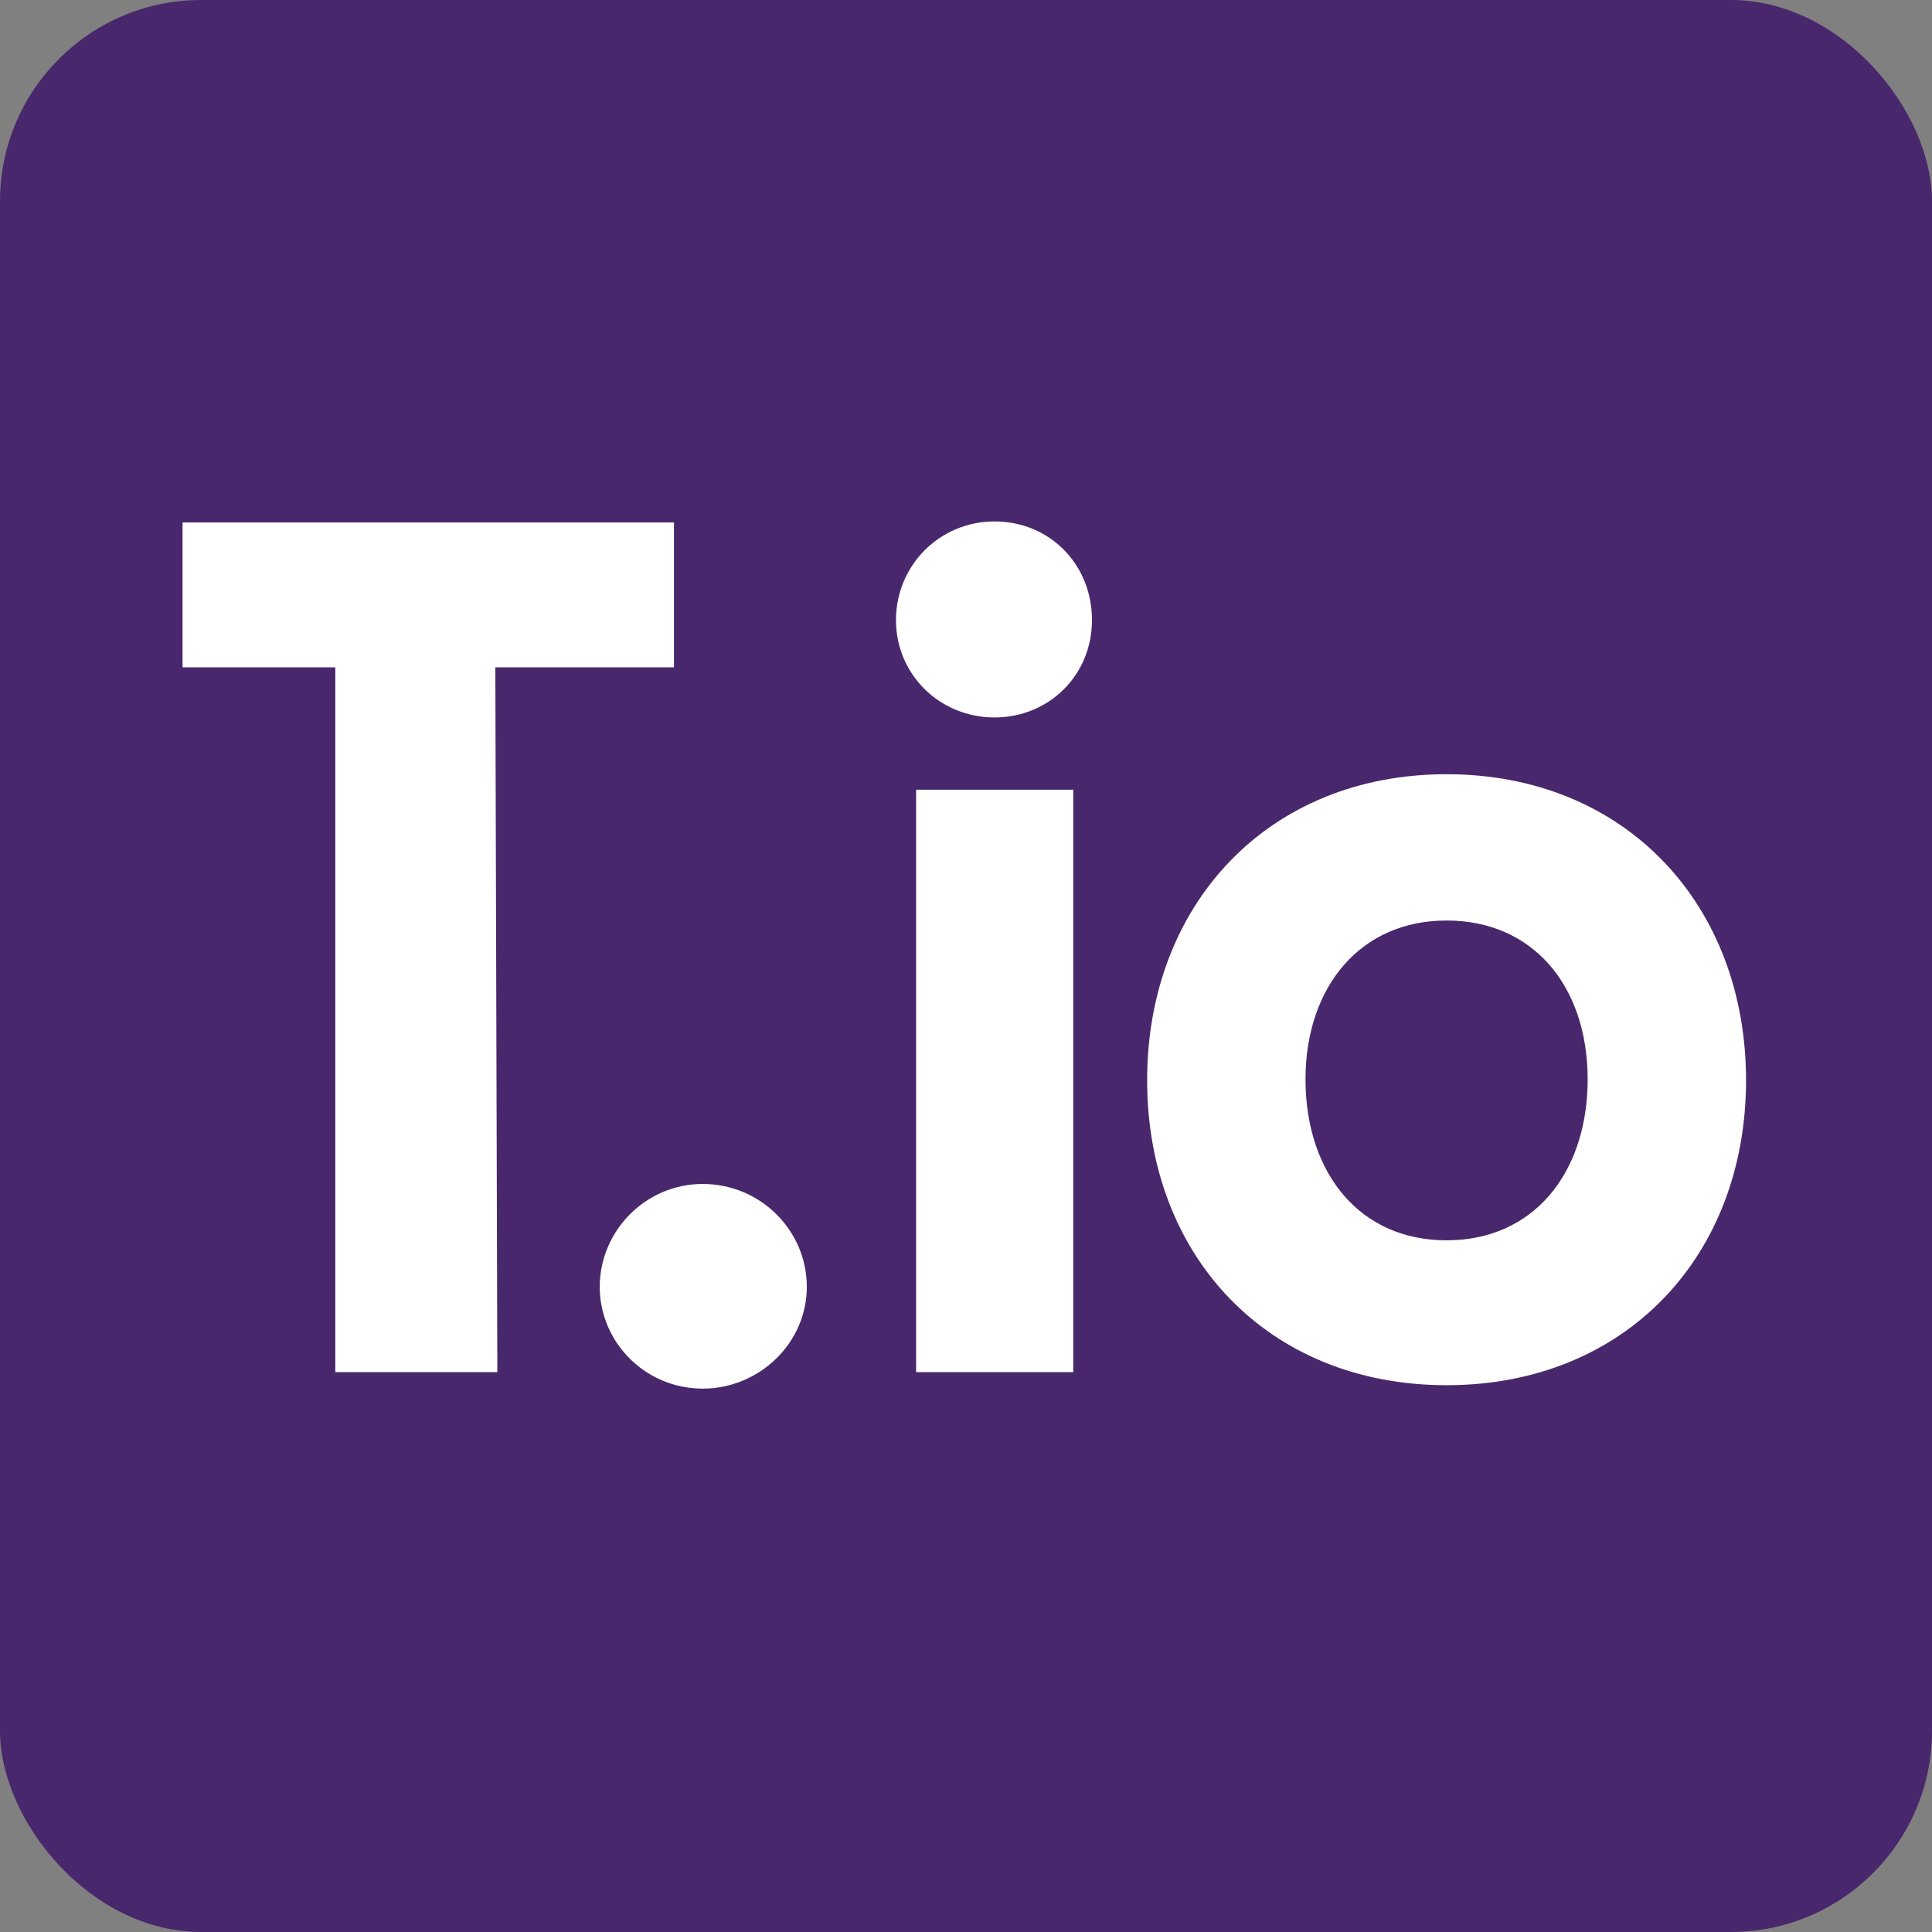
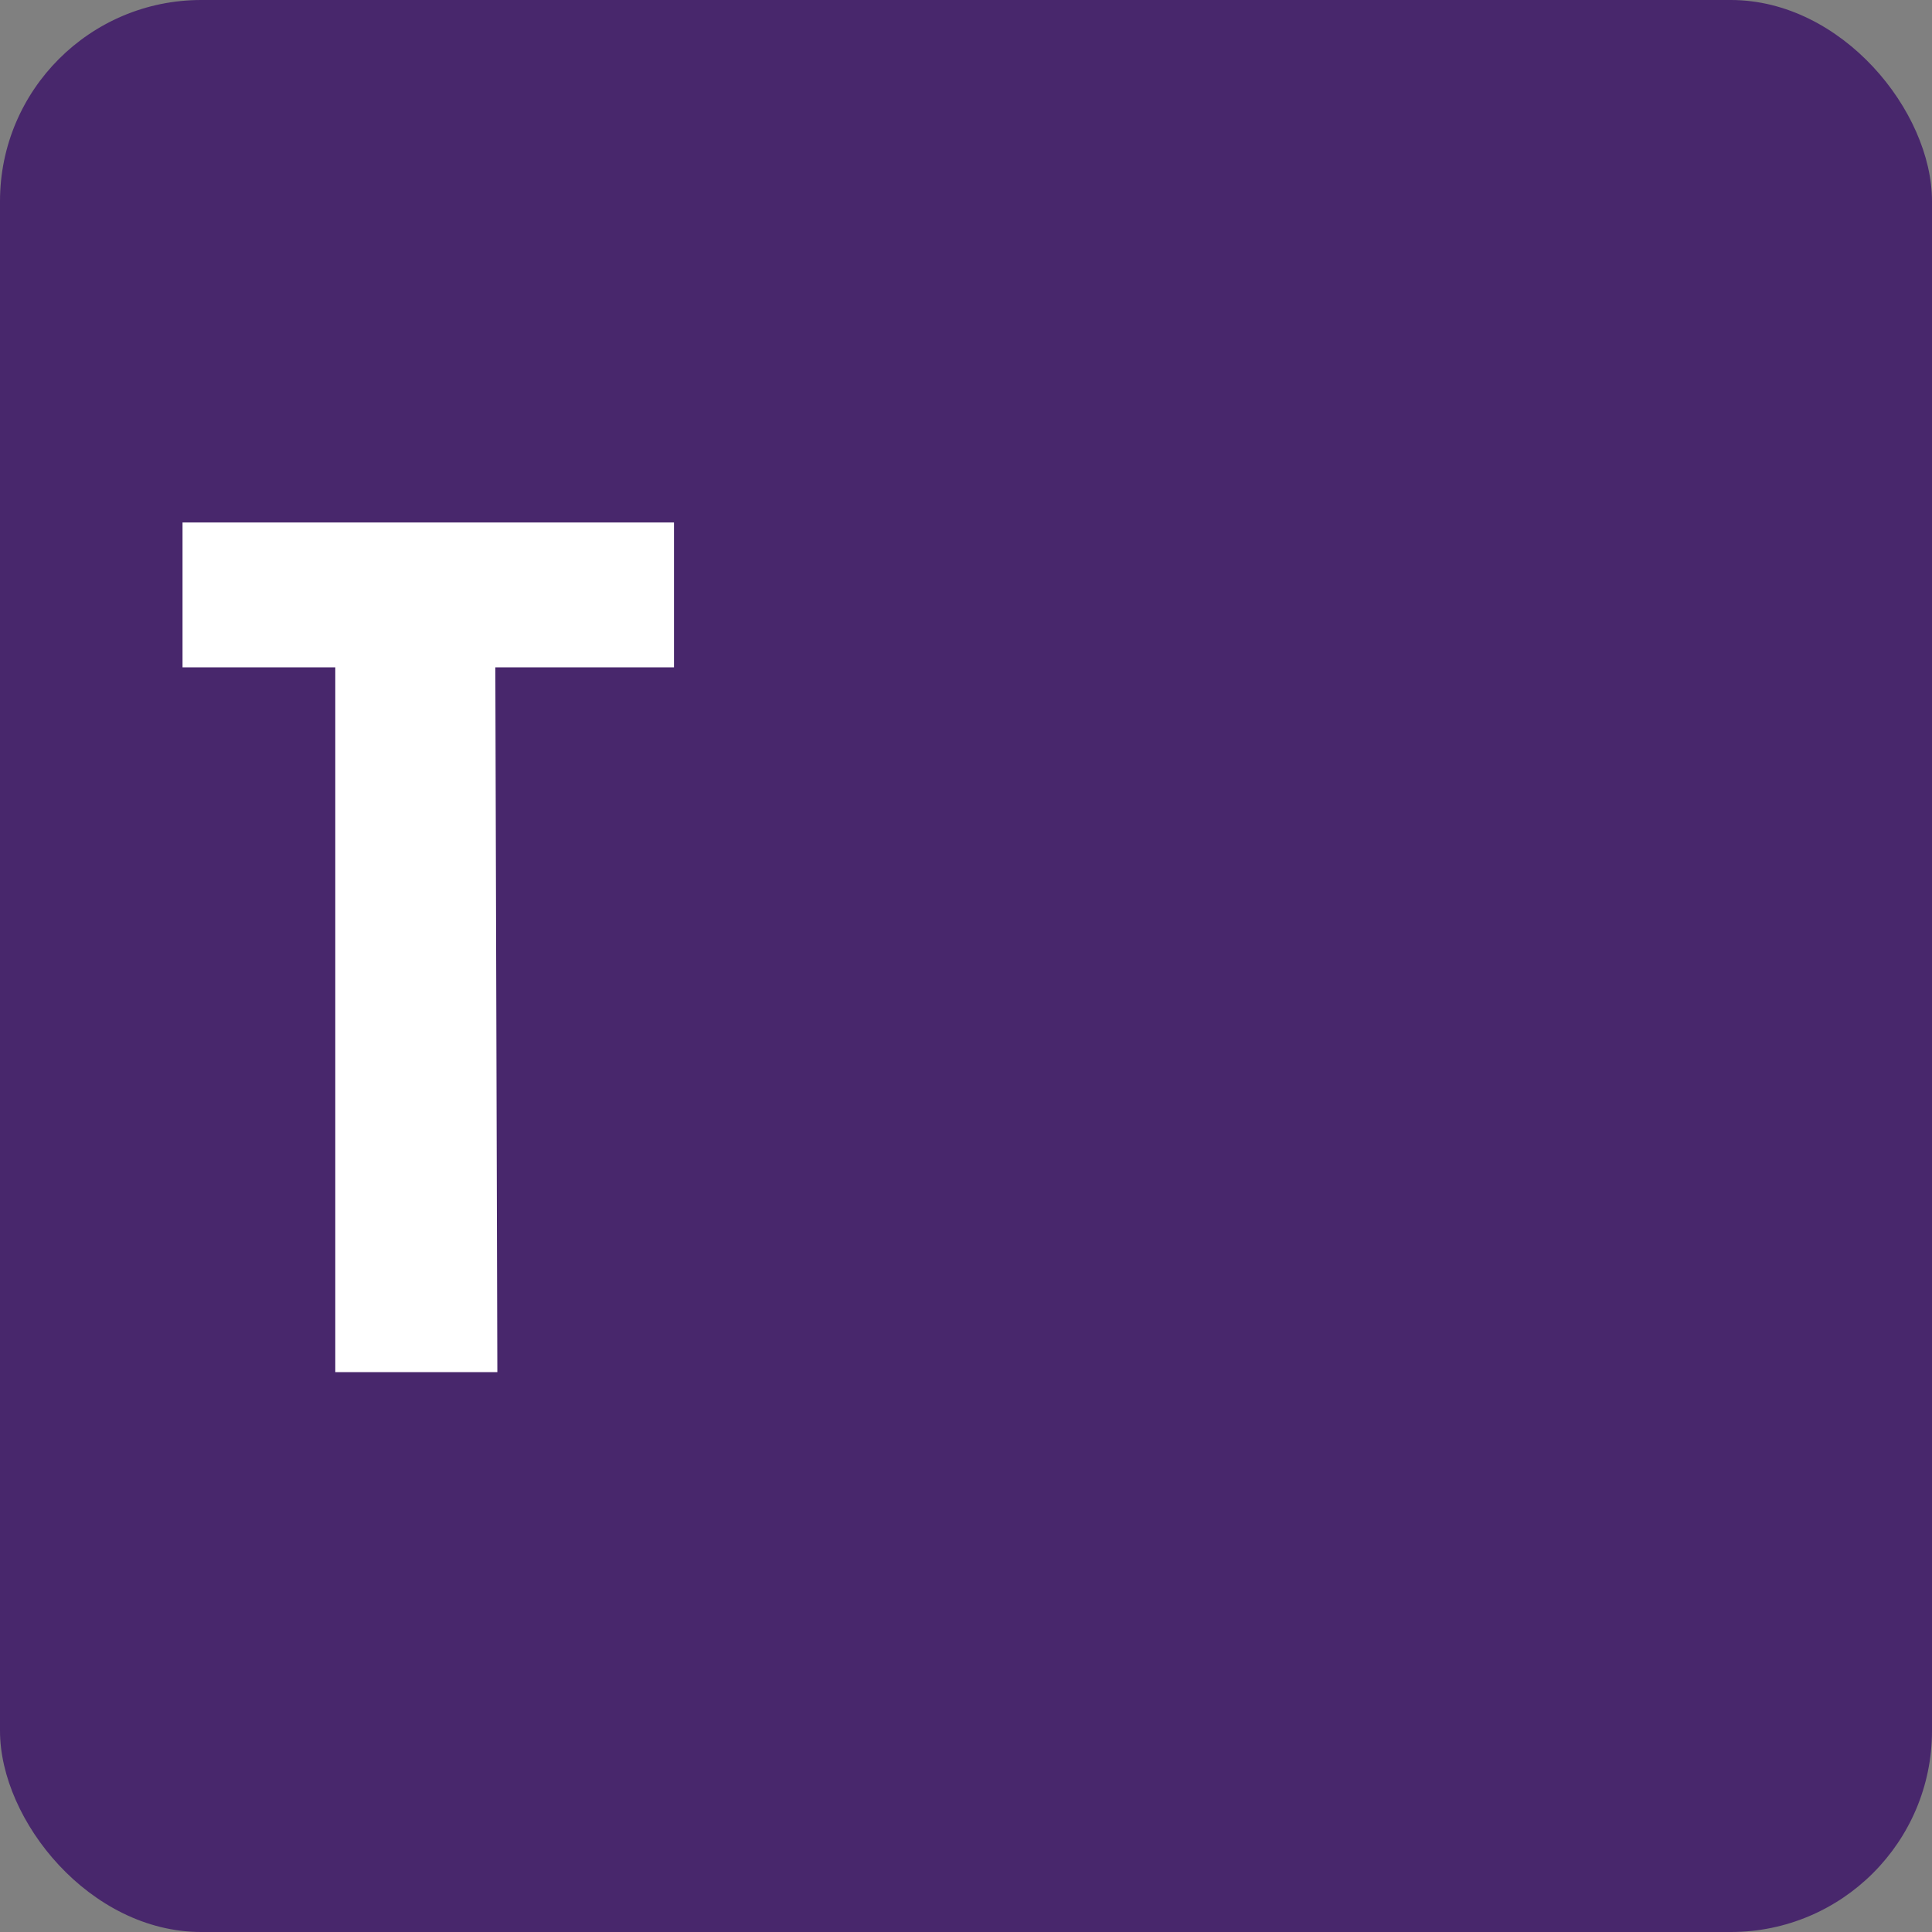
<svg xmlns="http://www.w3.org/2000/svg" id="Layer_1" data-name="Layer 1" viewBox="0 0 96 96">
  <rect x="0" y="0" width="96" height="96" fill="#808080" stroke="none" />
  <defs>
    <style>
      .cls-1 {
        fill: #48276c;
      }
      .cls-2 {
        fill: #fff;
        stroke: #fff;
        stroke-miterlimit: 10;
        stroke-width: 2px;
      }
    </style>
  </defs>
  <rect class="cls-1" width="96" height="96" rx="10" ry="10" />
-   <path class="cls-2" d="M34.92,68c-2.31,0-4.12-1.86-4.12-4.06s1.81-4.11,4.12-4.11,4.17,1.86,4.17,4.11-1.92,4.06-4.17,4.06M49.42,34.65c-2.19,0-3.9-1.7-3.9-3.84s1.7-3.9,3.9-3.9,3.84,1.7,3.84,3.9-1.7,3.84-3.84,3.84M46.52,40.24h5.81v26.94h-5.81s0-26.94,0-26.94ZM58,53.68c0-8.17,5.54-14.21,13.88-14.21s13.88,6.04,13.88,14.21-5.54,14.15-13.88,14.15-13.88-5.98-13.88-14.15M63.87,53.63c0,5.21,3.13,9,8.01,9s8.01-3.79,8.01-9-3.18-8.89-8.01-8.89-8.01,3.73-8.01,8.89" />
  <path class="cls-2" d="M17.66,32.16h-7.59v-5.2h22.42v5.2h-8.88l.1,35.02h-6.05s0-35.02,0-35.02Z" />
</svg>